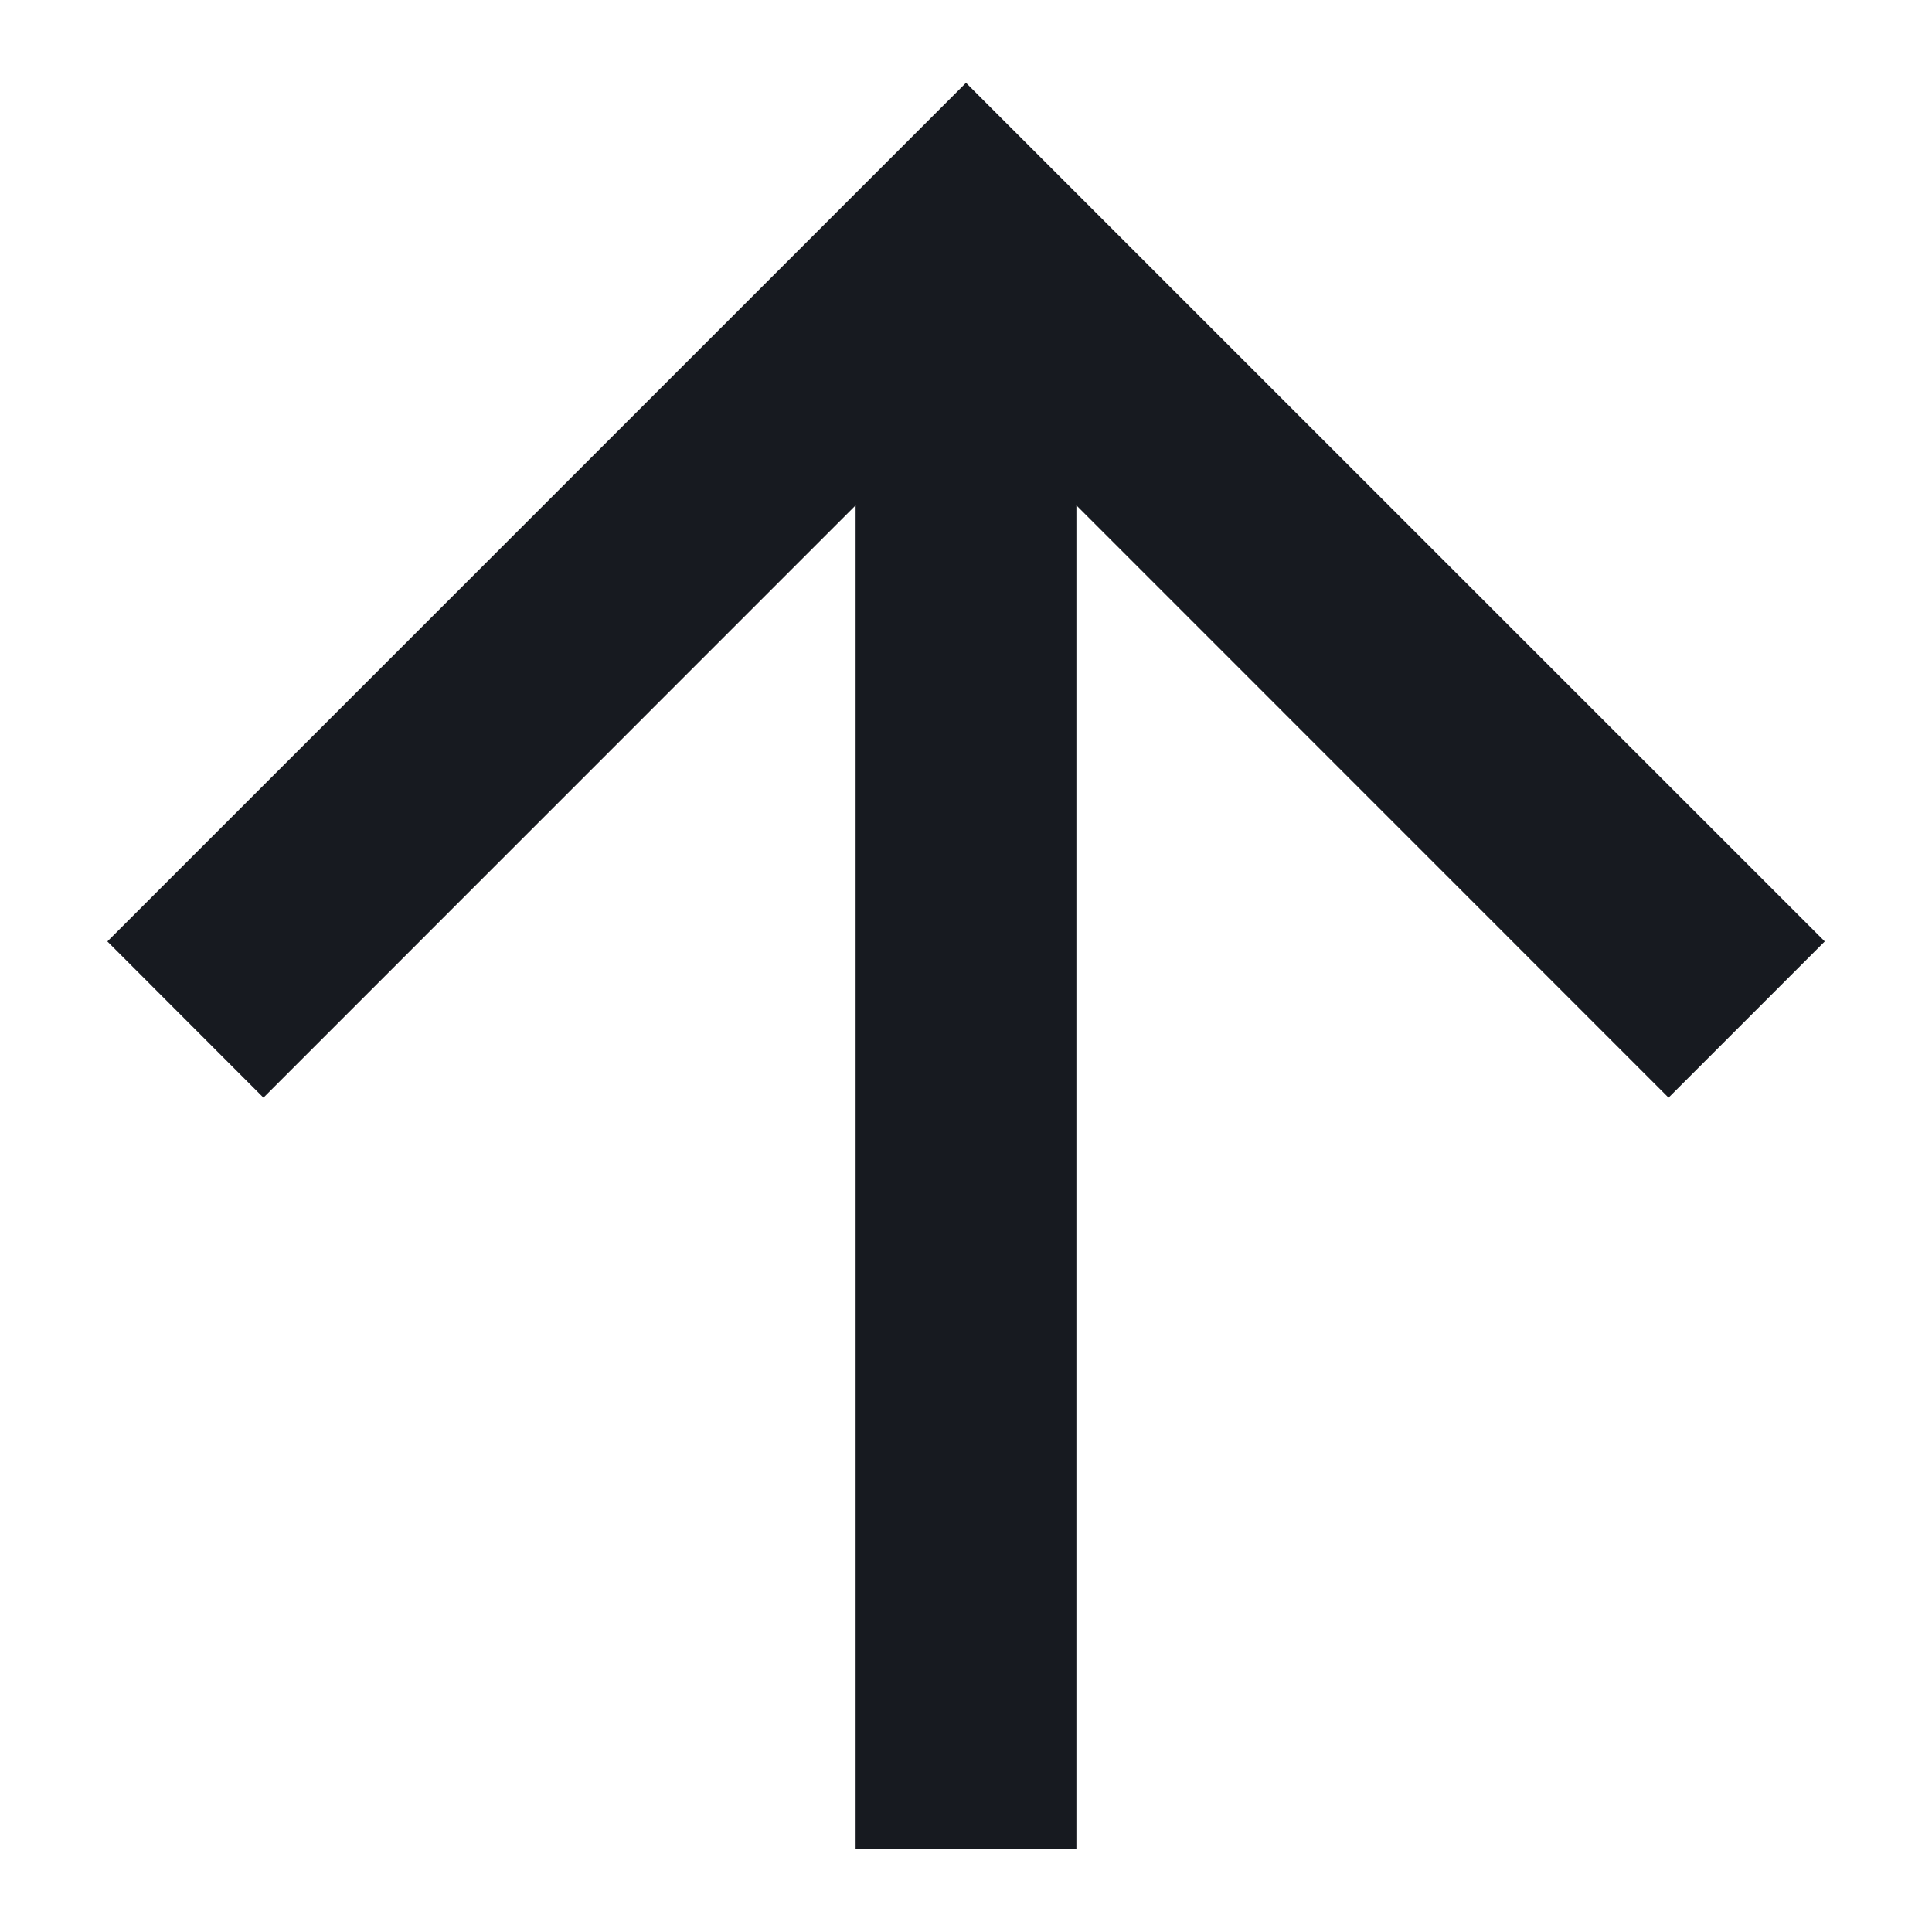
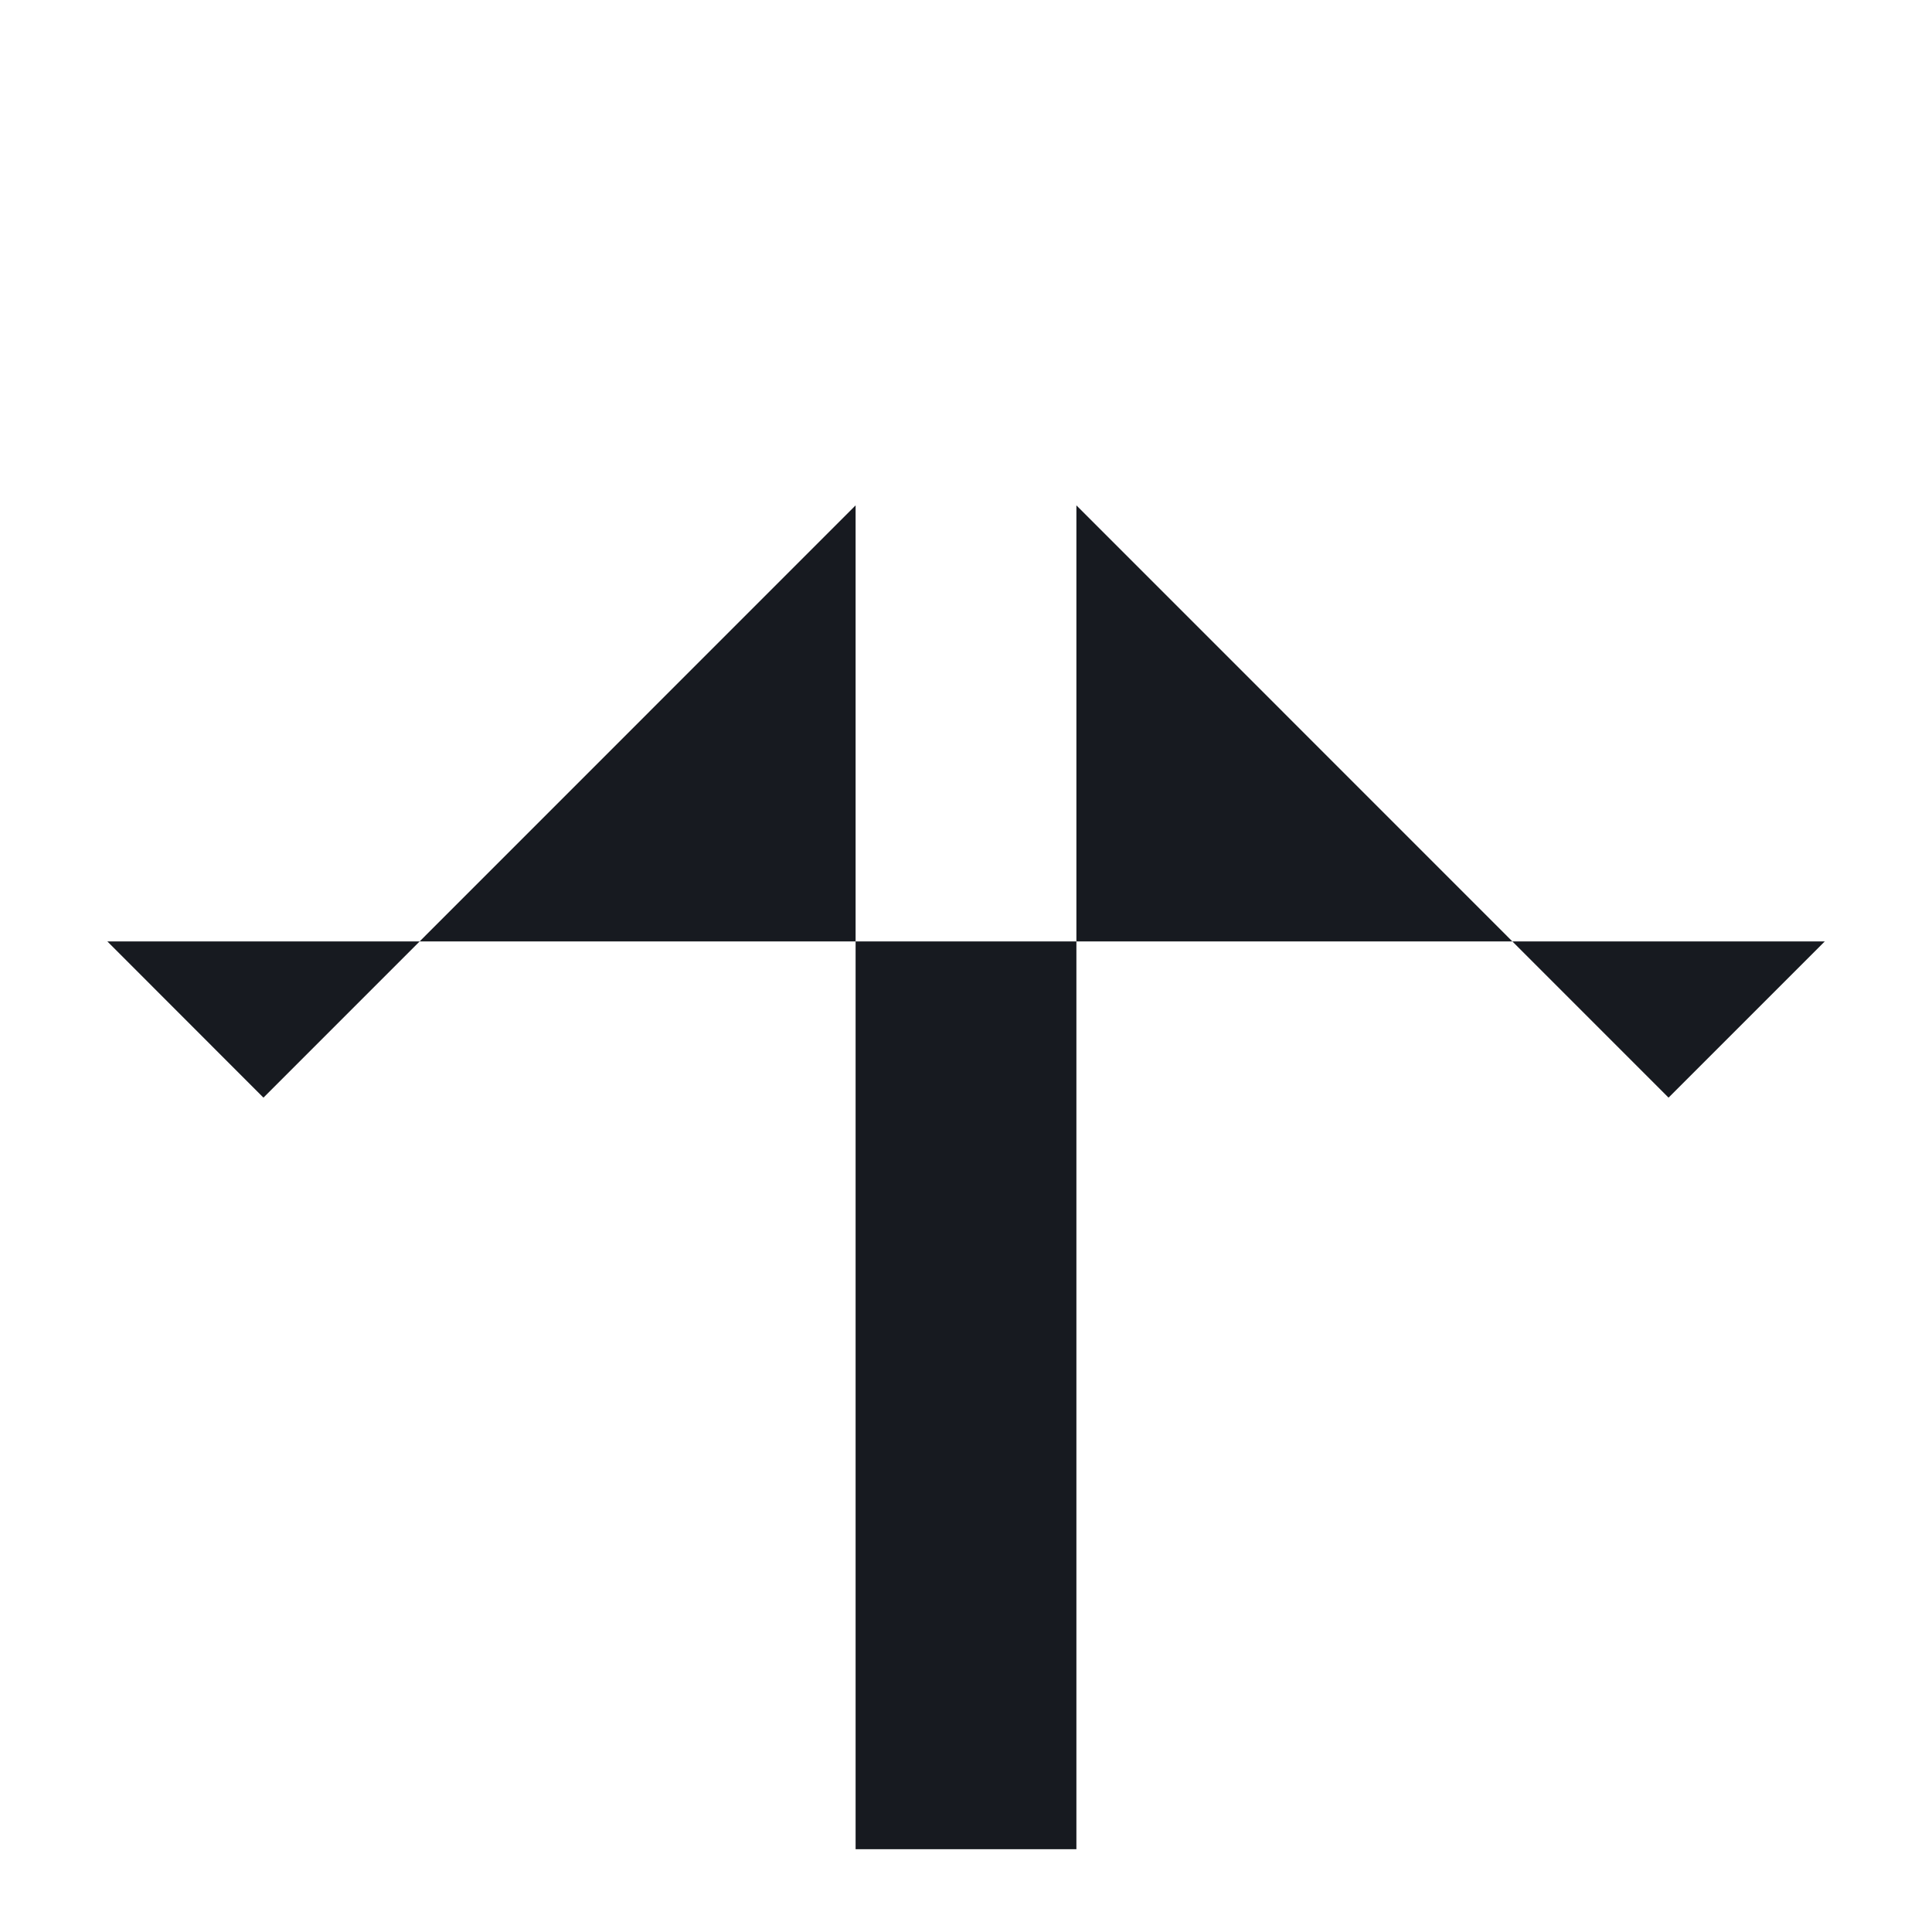
<svg xmlns="http://www.w3.org/2000/svg" width="14" height="14" viewBox="0 0 14 14" fill="none">
-   <path d="M6.2 3.662L6.2 13.4L7.8 13.4L7.8 3.662L12.091 7.954L13.223 6.822L7 0.6L0.778 6.822L1.909 7.954L6.2 3.662Z" fill="#171A20" />
+   <path d="M6.2 3.662L6.2 13.4L7.8 13.4L7.8 3.662L12.091 7.954L13.223 6.822L0.778 6.822L1.909 7.954L6.2 3.662Z" fill="#171A20" />
</svg>